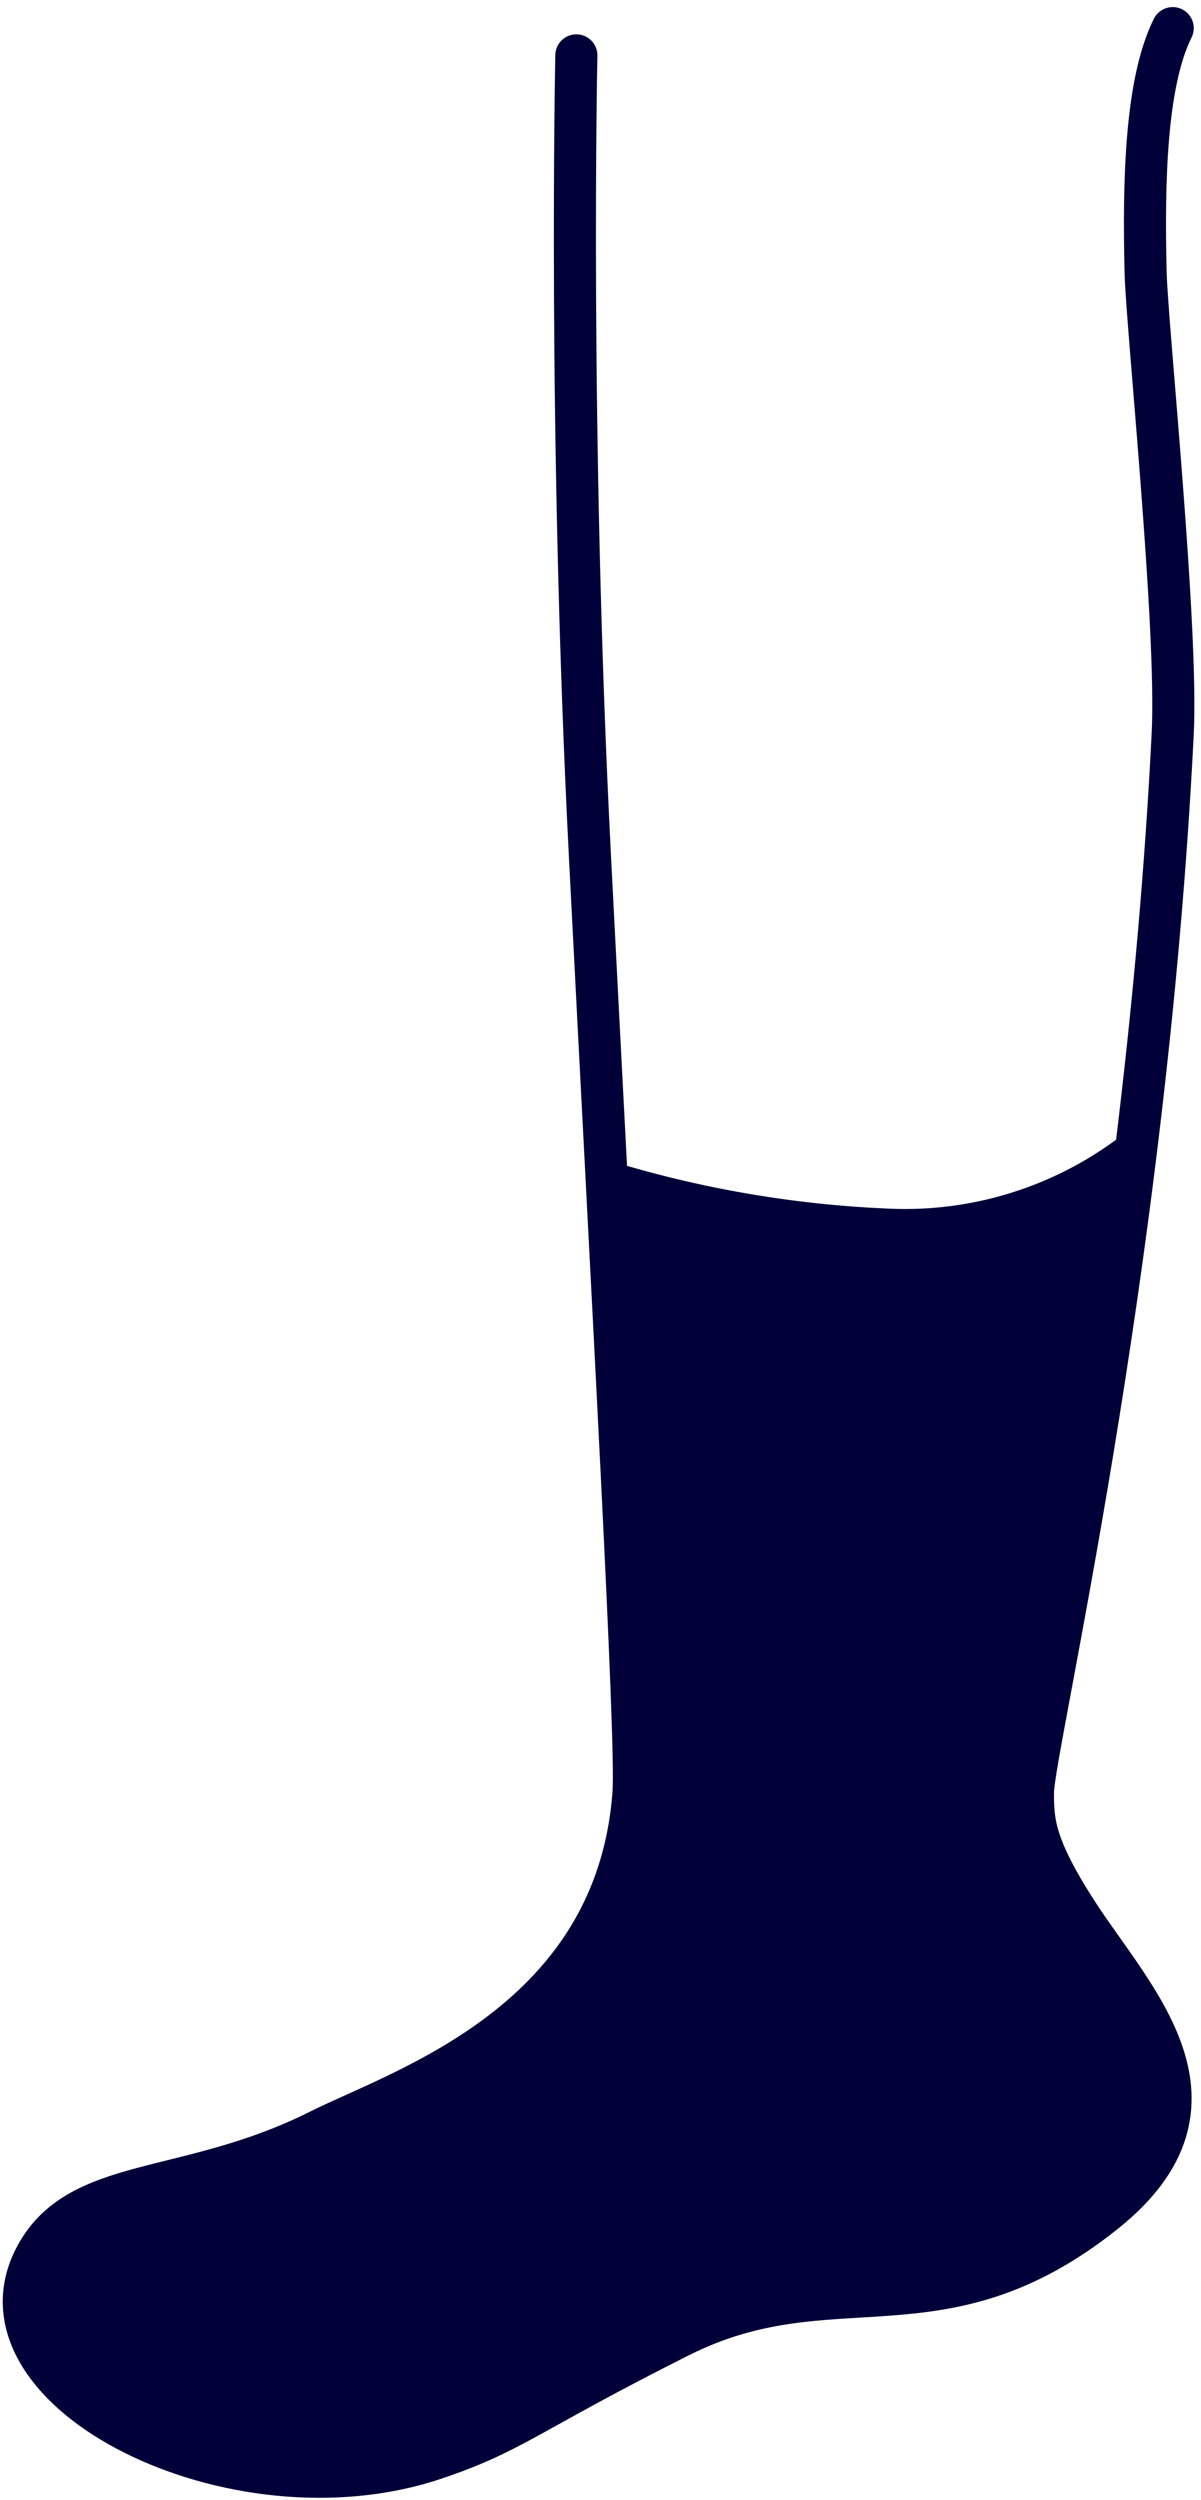
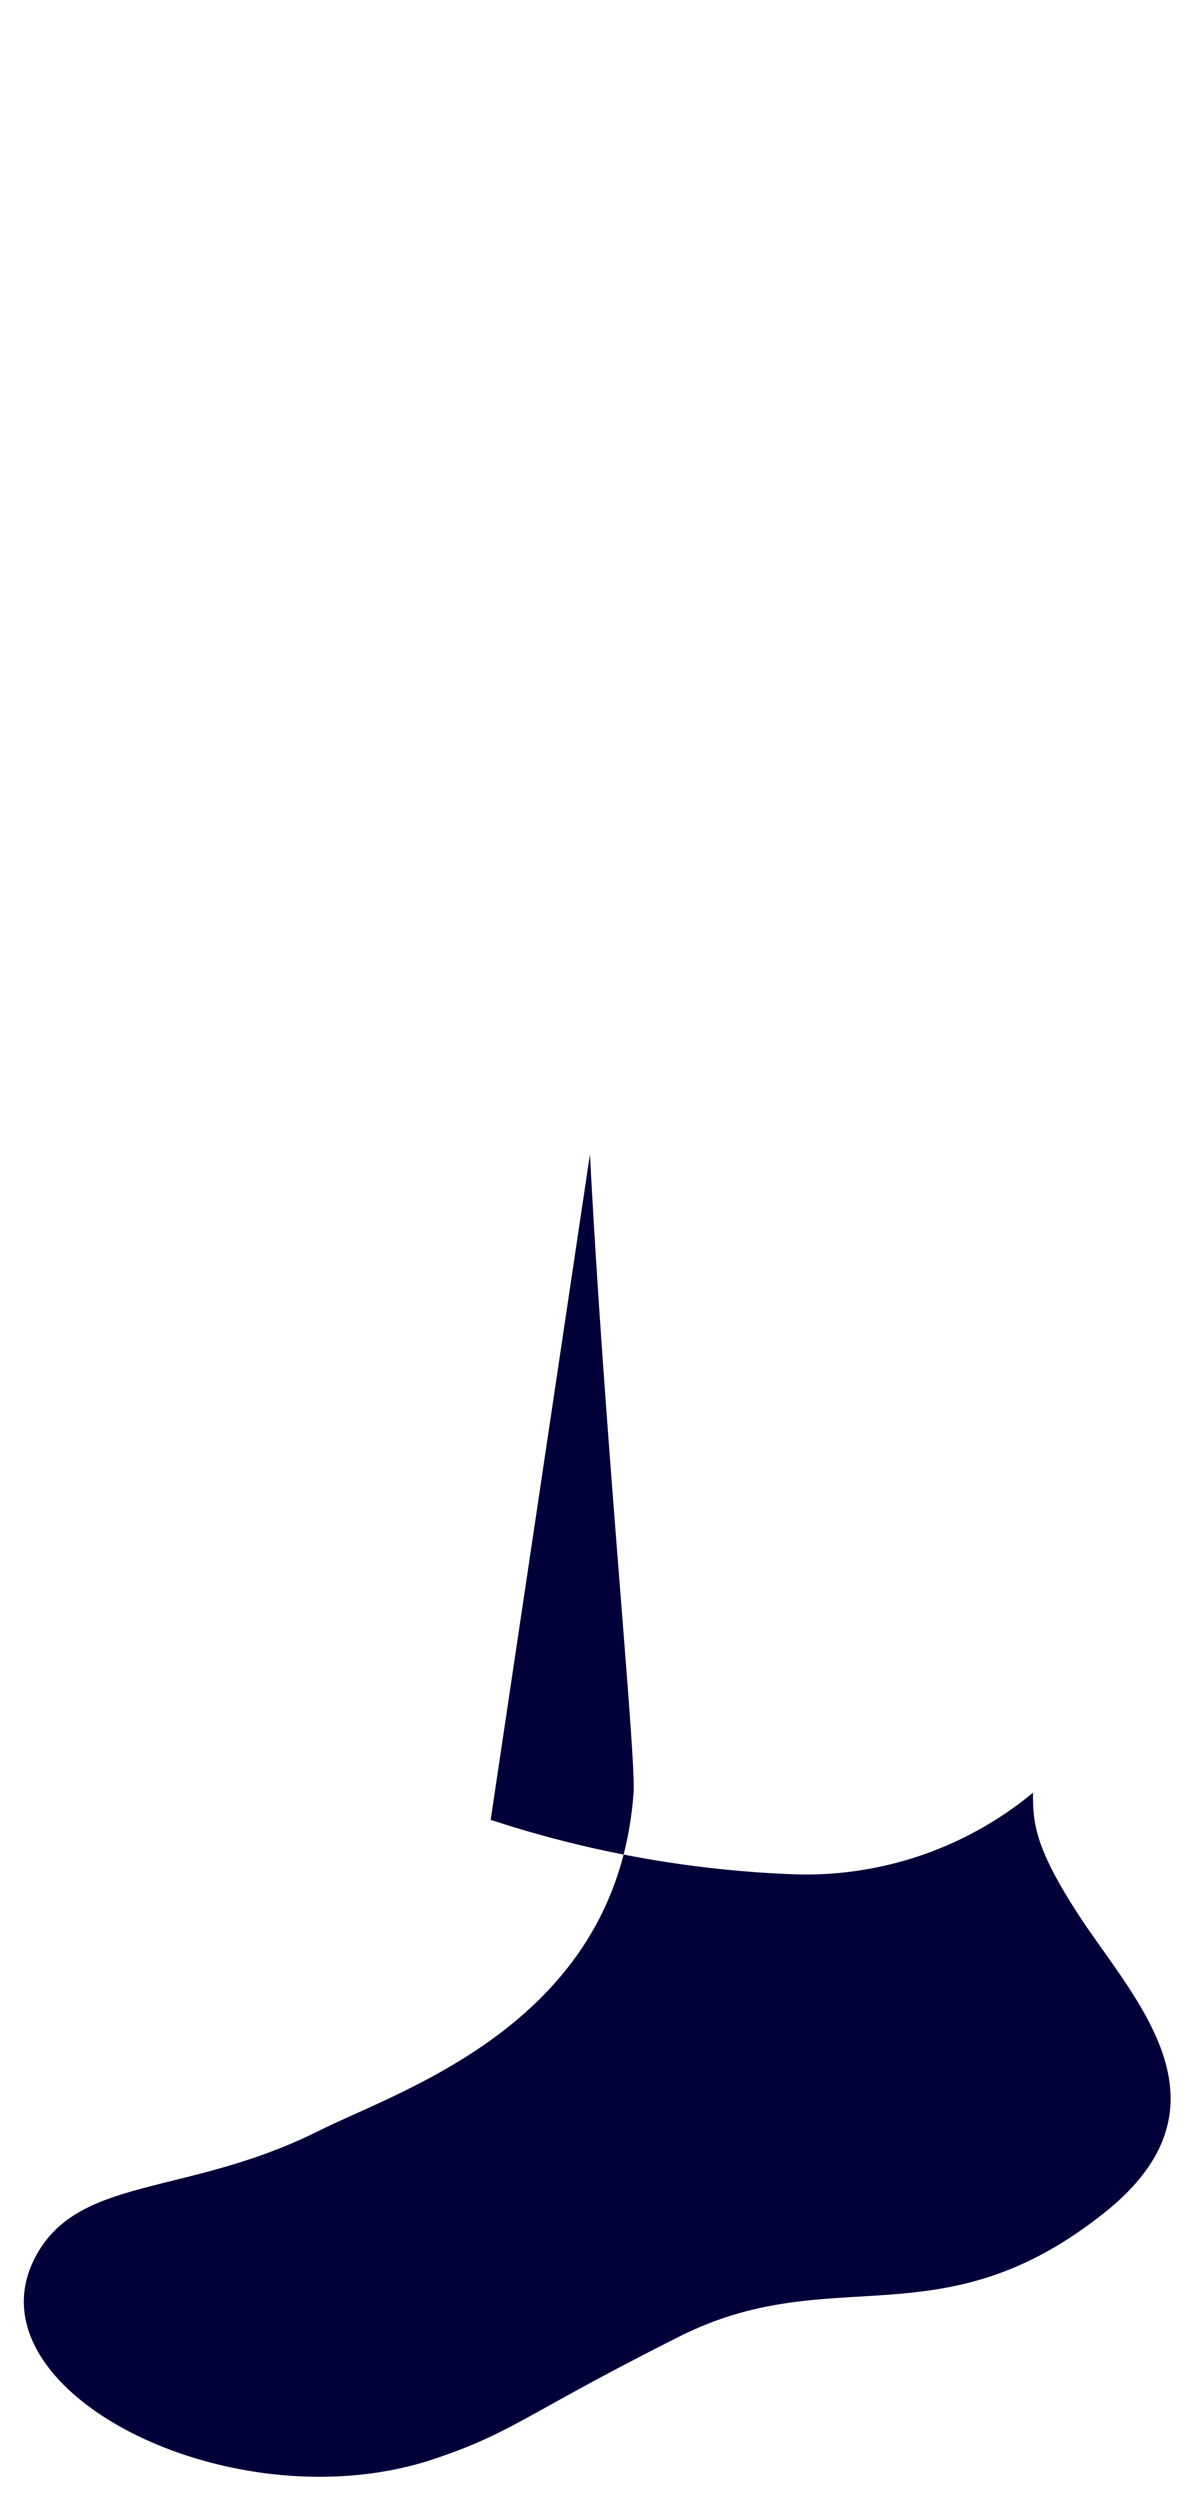
<svg xmlns="http://www.w3.org/2000/svg" width="28.535" height="59.356">
  <g id="グループ_969" data-name="グループ 969" transform="translate(-368.124 -531.489)">
-     <path id="パス_301" data-name="パス 301" d="M255.627,1.144s-.191,8.944.322,19c.546,10.7,1.125,21,1.036,22.245-.392,5.451-5.475,7.027-7.477,8.027-3.164,1.582-5.761,1.045-6.762,3.047-1.582,3.164,4.746,6.328,9.492,4.746,1.891-.63,2.188-1.077,5.84-2.911s6.2.176,10.108-2.949c3.22-2.576.66-5.072-.644-7.085-1.038-1.6-1.067-2.174-1.067-2.875,0-1.035,2.677-12.261,3.321-25.143.127-2.539-.613-9.681-.644-10.949-.052-2.16,0-4.509.644-5.8" transform="translate(126.191 531.66)" fill="none" stroke="#010039" stroke-linecap="round" stroke-linejoin="round" stroke-width="1" />
-     <path id="パス_307" data-name="パス 307" d="M255.95,41.644c.348,6.711,1.1,14.292,1.036,15.16-.392,5.451-5.475,7.027-7.477,8.027-3.164,1.582-5.761,1.045-6.762,3.047-1.582,3.164,4.746,6.328,9.492,4.746,1.891-.63,2.188-1.077,5.84-2.911s6.2.176,10.108-2.949c3.22-2.576.66-5.072-.644-7.085-1.038-1.6-1.067-2.174-1.067-2.875s1.356-8.271,2.355-15.8a8.463,8.463,0,0,1-5.8,1.932,26.228,26.228,0,0,1-7.085-1.288" transform="translate(126.191 517.246)" fill="#010039" />
+     <path id="パス_307" data-name="パス 307" d="M255.95,41.644c.348,6.711,1.1,14.292,1.036,15.16-.392,5.451-5.475,7.027-7.477,8.027-3.164,1.582-5.761,1.045-6.762,3.047-1.582,3.164,4.746,6.328,9.492,4.746,1.891-.63,2.188-1.077,5.84-2.911s6.2.176,10.108-2.949c3.22-2.576.66-5.072-.644-7.085-1.038-1.6-1.067-2.174-1.067-2.875a8.463,8.463,0,0,1-5.8,1.932,26.228,26.228,0,0,1-7.085-1.288" transform="translate(126.191 517.246)" fill="#010039" />
  </g>
</svg>